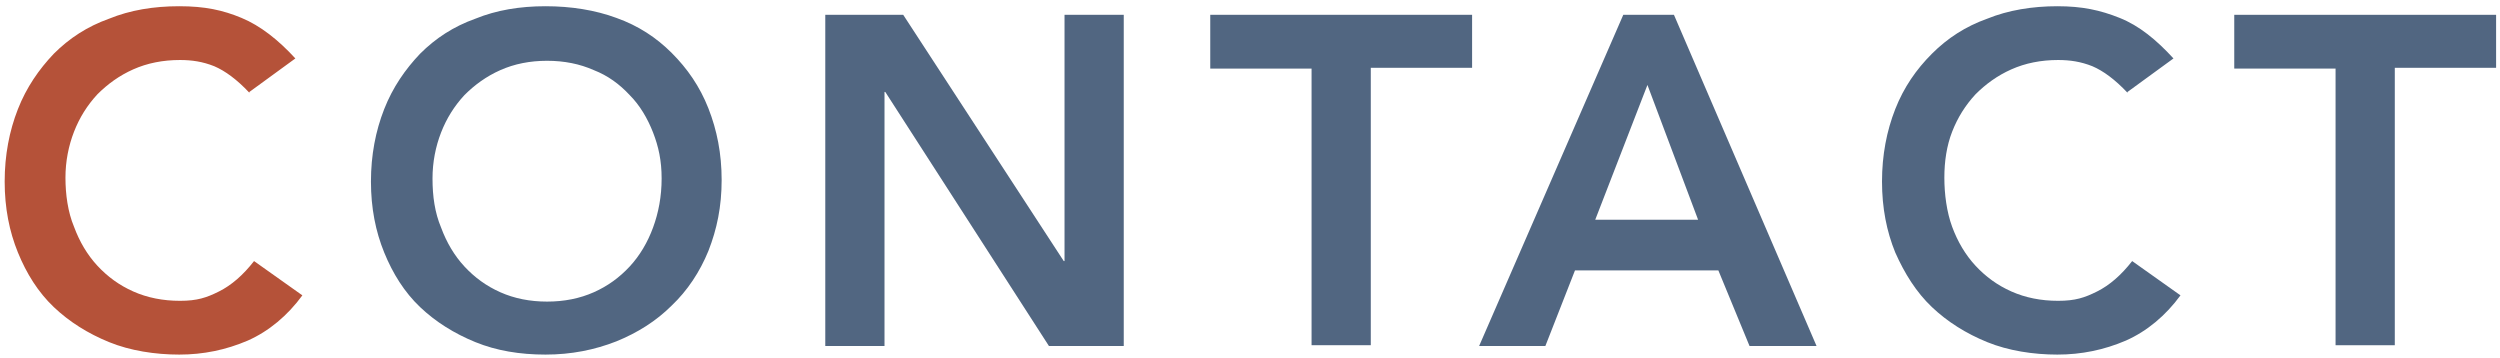
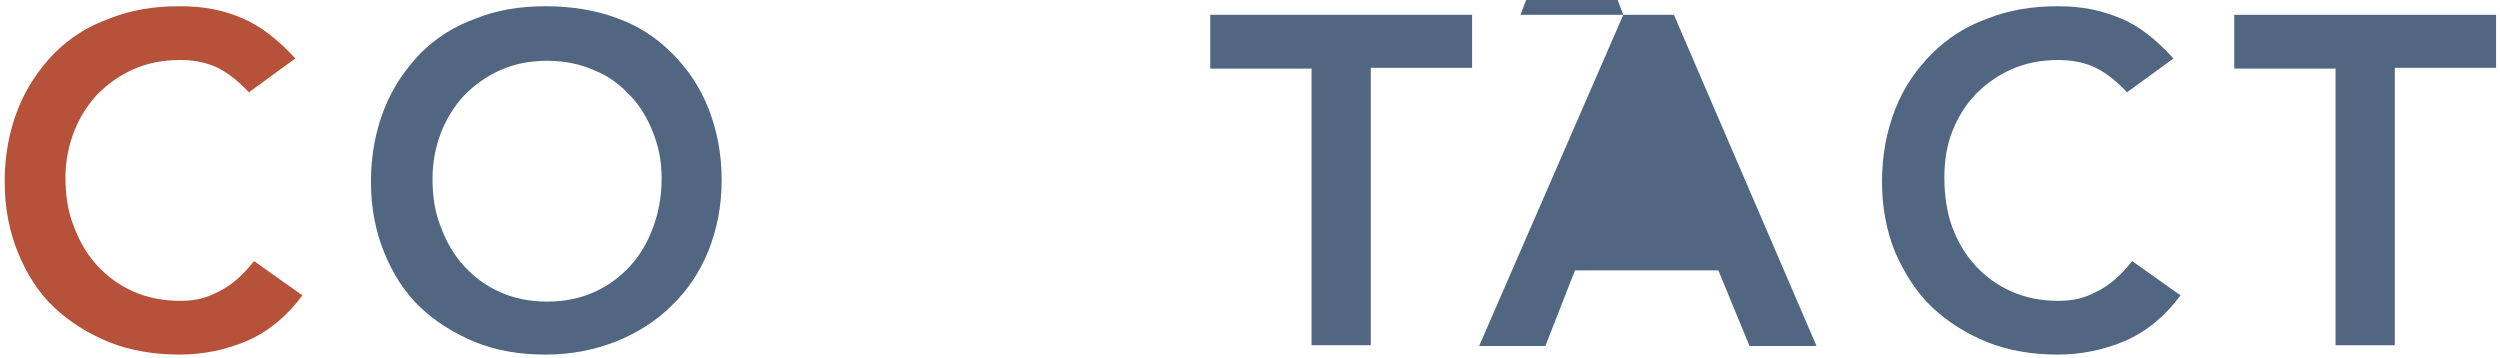
<svg xmlns="http://www.w3.org/2000/svg" id="strategy" version="1.1" viewBox="0 0 320.8 46">
  <defs>
    <style>
      .st0 {
        fill: #516681;
      }

      .st1 {
        fill: #b55239;
      }
    </style>
  </defs>
  <path class="st1" d="M32,11.9c-1.6-1.7-3.1-2.8-4.5-3.4-1.5-.6-2.9-.8-4.4-.8-2.2,0-4.2.4-6,1.2-1.8.8-3.3,1.9-4.6,3.2-1.3,1.4-2.3,3-3,4.8-.7,1.8-1.1,3.8-1.1,5.9s.3,4.4,1.1,6.3c.7,1.9,1.7,3.6,3,5,1.3,1.4,2.8,2.5,4.6,3.3,1.8.8,3.8,1.2,6,1.2s3.4-.4,5-1.2c1.6-.8,3.1-2.1,4.5-3.9l6.2,4.4c-1.9,2.6-4.3,4.6-7,5.8-2.8,1.2-5.7,1.8-8.8,1.8s-6.3-.5-9-1.6c-2.7-1.1-5.1-2.6-7.1-4.5-2-1.9-3.5-4.3-4.6-7-1.1-2.7-1.7-5.7-1.7-9.1s.6-6.5,1.7-9.3c1.1-2.8,2.7-5.1,4.6-7.1,2-2,4.3-3.5,7.1-4.5,2.7-1.1,5.7-1.6,9-1.6s5.6.5,8,1.5,4.7,2.8,6.9,5.2l-5.9,4.3Z" />
  <path class="st0" d="M47.6,23.3c0-3.4.6-6.5,1.7-9.3,1.1-2.8,2.7-5.1,4.6-7.1,2-2,4.3-3.5,7.1-4.5,2.7-1.1,5.7-1.6,9-1.6,3.3,0,6.4.5,9.1,1.5,2.8,1,5.1,2.5,7.1,4.5,2,2,3.6,4.3,4.7,7.1,1.1,2.8,1.7,5.8,1.7,9.2s-.6,6.3-1.7,9.1c-1.1,2.7-2.7,5.1-4.7,7-2,2-4.4,3.5-7.1,4.6-2.8,1.1-5.8,1.7-9.1,1.7-3.3,0-6.3-.5-9-1.6-2.7-1.1-5.1-2.6-7.1-4.5-2-1.9-3.5-4.3-4.6-7-1.1-2.7-1.7-5.7-1.7-9.1ZM55.5,22.9c0,2.3.3,4.4,1.1,6.3.7,1.9,1.7,3.6,3,5,1.3,1.4,2.8,2.5,4.6,3.3,1.8.8,3.8,1.2,6,1.2s4.2-.4,6-1.2c1.8-.8,3.3-1.9,4.6-3.3,1.3-1.4,2.3-3.1,3-5,.7-1.9,1.1-4,1.1-6.3s-.4-4.1-1.1-5.9c-.7-1.8-1.7-3.5-3-4.8-1.3-1.4-2.8-2.5-4.6-3.2-1.8-.8-3.8-1.2-6-1.2s-4.2.4-6,1.2c-1.8.8-3.3,1.9-4.6,3.2-1.3,1.4-2.3,3-3,4.8-.7,1.8-1.1,3.8-1.1,5.9Z" />
-   <path class="st0" d="M105.9,1.9h10l20.6,31.6h.1V1.9h7.6v42.5h-9.6l-21-32.6h-.1v32.6h-7.6V1.9Z" />
  <path class="st0" d="M168.3,8.8h-13V1.9h33.6v6.8h-13v35.6h-7.6V8.8Z" />
-   <path class="st0" d="M208.3,1.9h6.5l18.3,42.5h-8.6l-4-9.7h-18.4l-3.8,9.7h-8.5L208.3,1.9ZM217.9,28.2l-6.5-17.3-6.7,17.3h13.2Z" />
+   <path class="st0" d="M208.3,1.9h6.5l18.3,42.5h-8.6l-4-9.7h-18.4l-3.8,9.7h-8.5L208.3,1.9Zl-6.5-17.3-6.7,17.3h13.2Z" />
  <path class="st0" d="M273,11.9c-1.6-1.7-3.1-2.8-4.5-3.4-1.5-.6-2.9-.8-4.4-.8-2.2,0-4.2.4-6,1.2-1.8.8-3.3,1.9-4.6,3.2-1.3,1.4-2.3,3-3,4.8-.7,1.8-1,3.8-1,5.9s.3,4.4,1,6.3c.7,1.9,1.7,3.6,3,5,1.3,1.4,2.8,2.5,4.6,3.3,1.8.8,3.8,1.2,6,1.2s3.4-.4,5-1.2c1.6-.8,3.1-2.1,4.5-3.9l6.2,4.4c-1.9,2.6-4.3,4.6-7,5.8-2.8,1.2-5.7,1.8-8.8,1.8s-6.3-.5-9-1.6c-2.7-1.1-5.1-2.6-7.1-4.5-2-1.9-3.5-4.3-4.7-7-1.1-2.7-1.7-5.7-1.7-9.1s.6-6.5,1.7-9.3c1.1-2.8,2.7-5.1,4.7-7.1,2-2,4.3-3.5,7.1-4.5,2.7-1.1,5.8-1.6,9-1.6s5.5.5,8,1.5,4.7,2.8,6.9,5.2l-5.9,4.3Z" />
  <path class="st0" d="M299.7,8.8h-13V1.9h33.6v6.8h-13v35.6h-7.6V8.8Z" />
</svg>